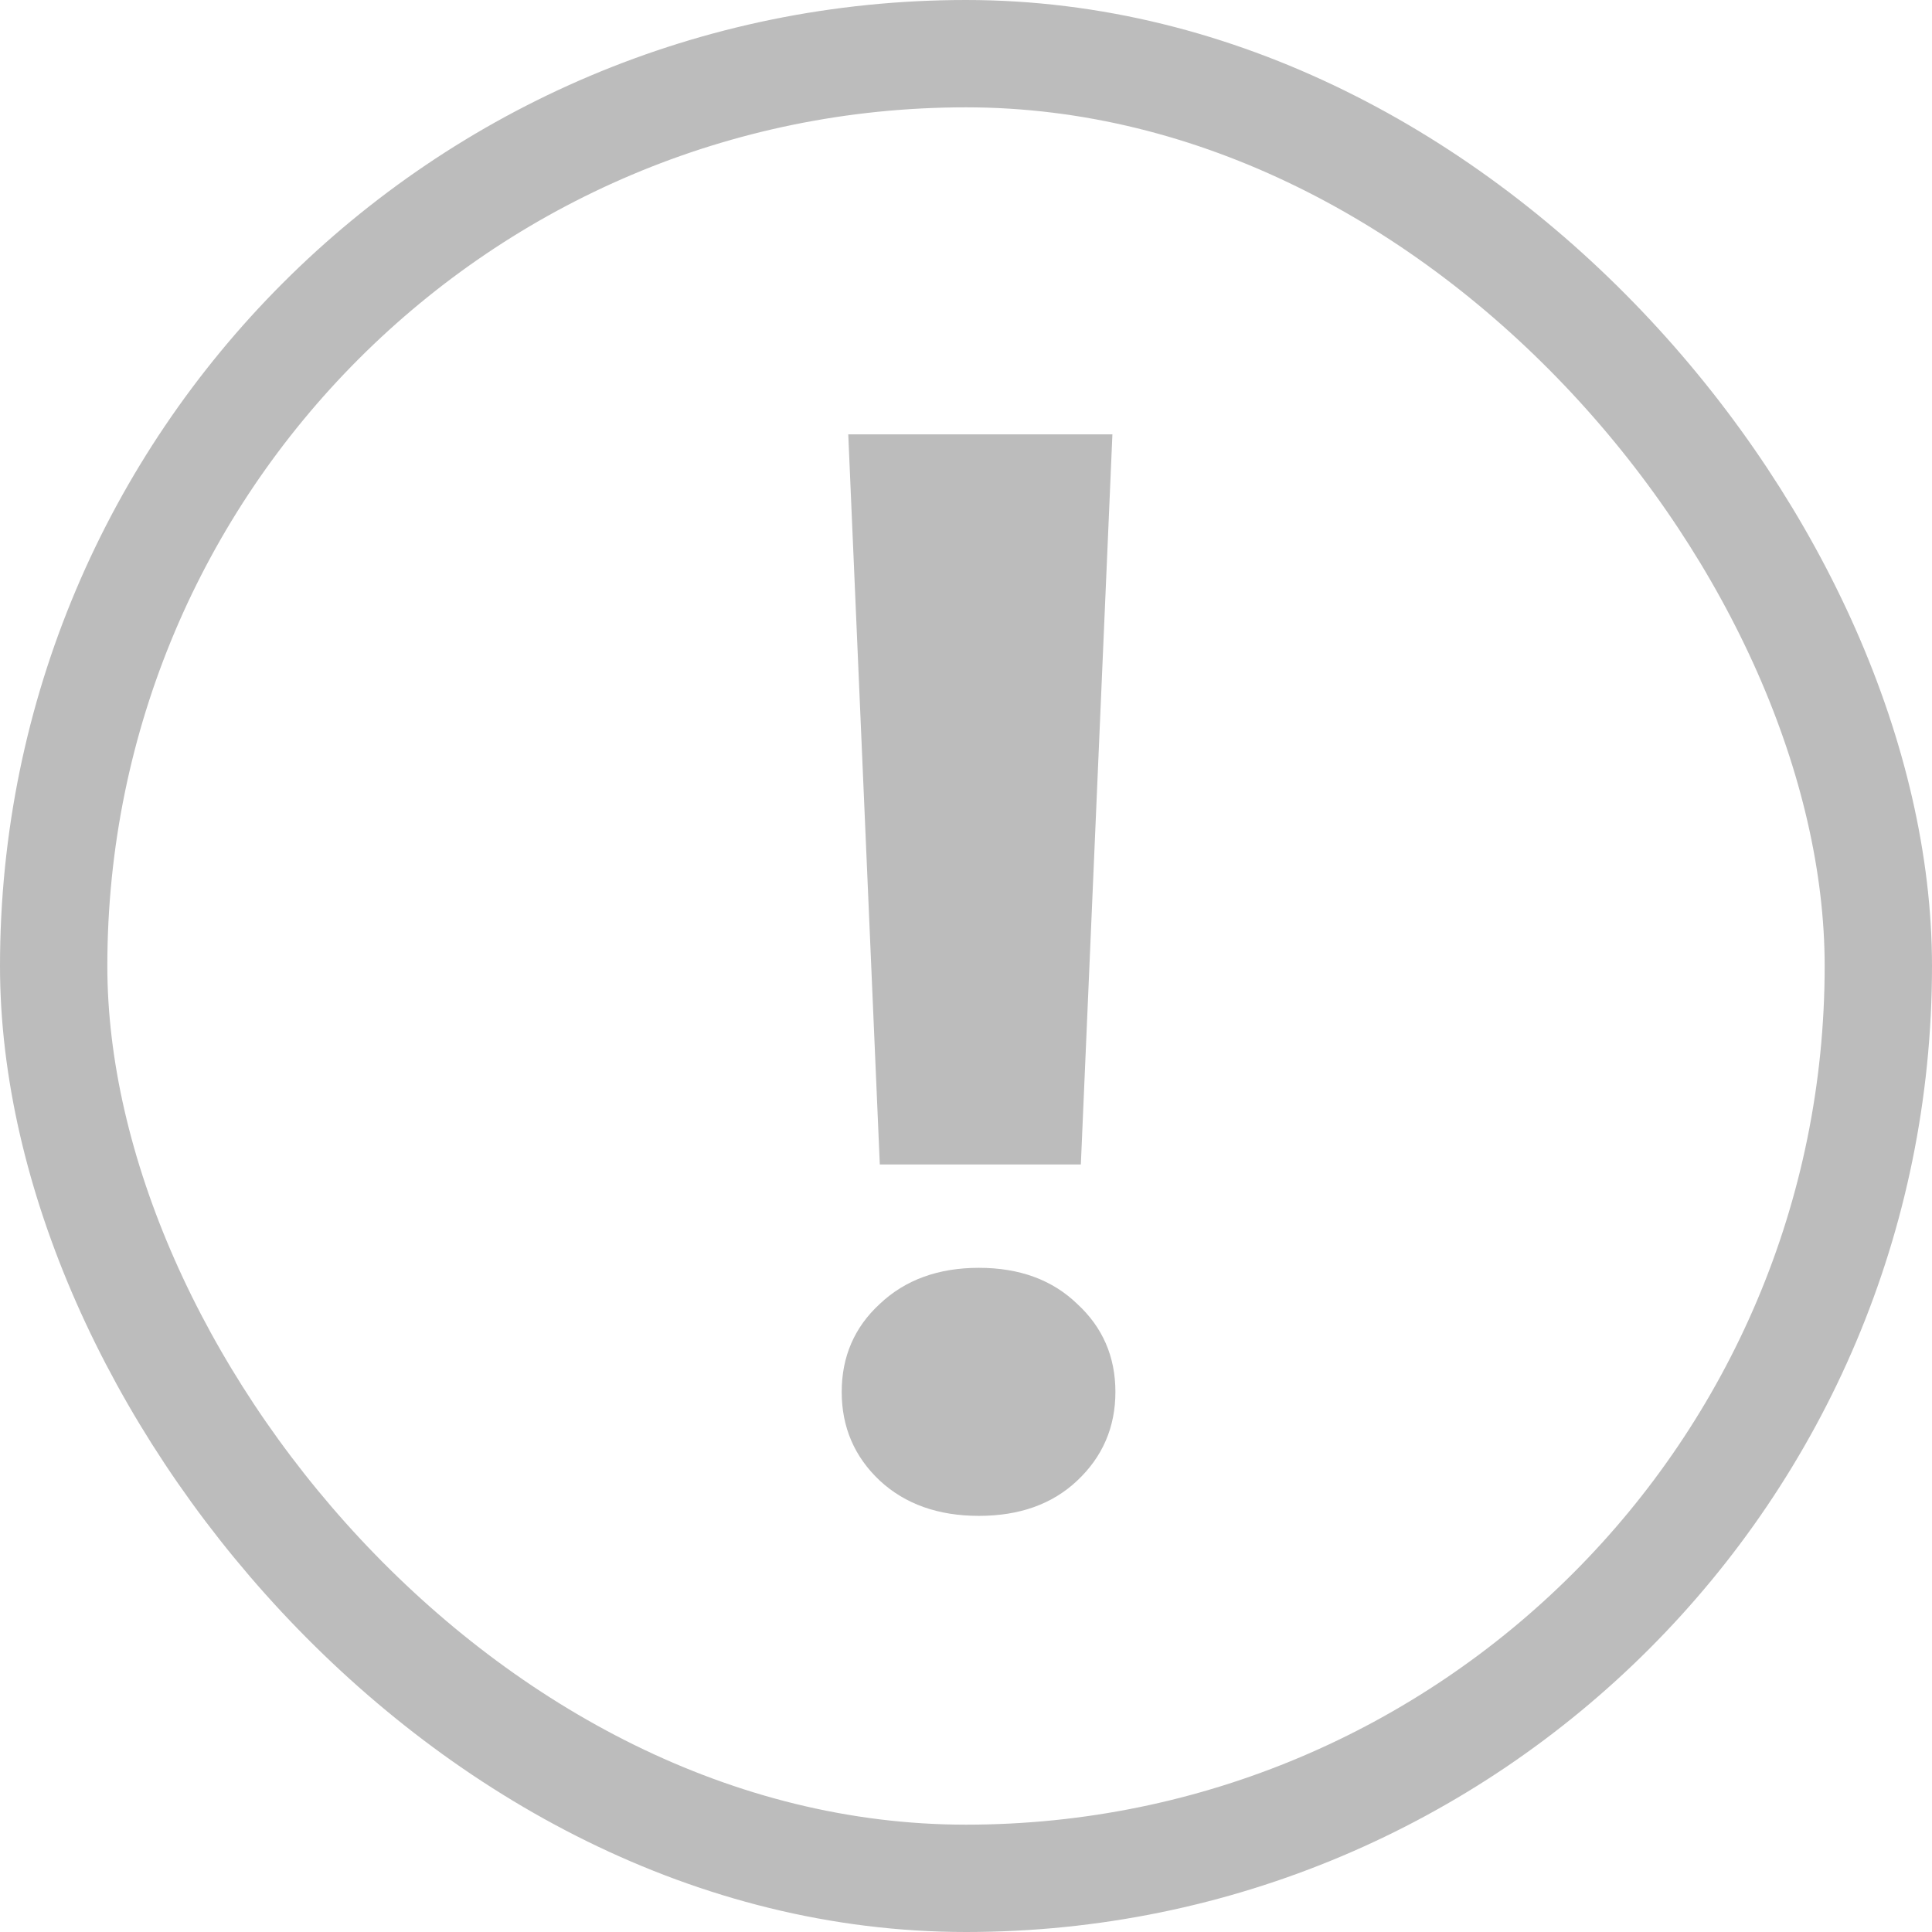
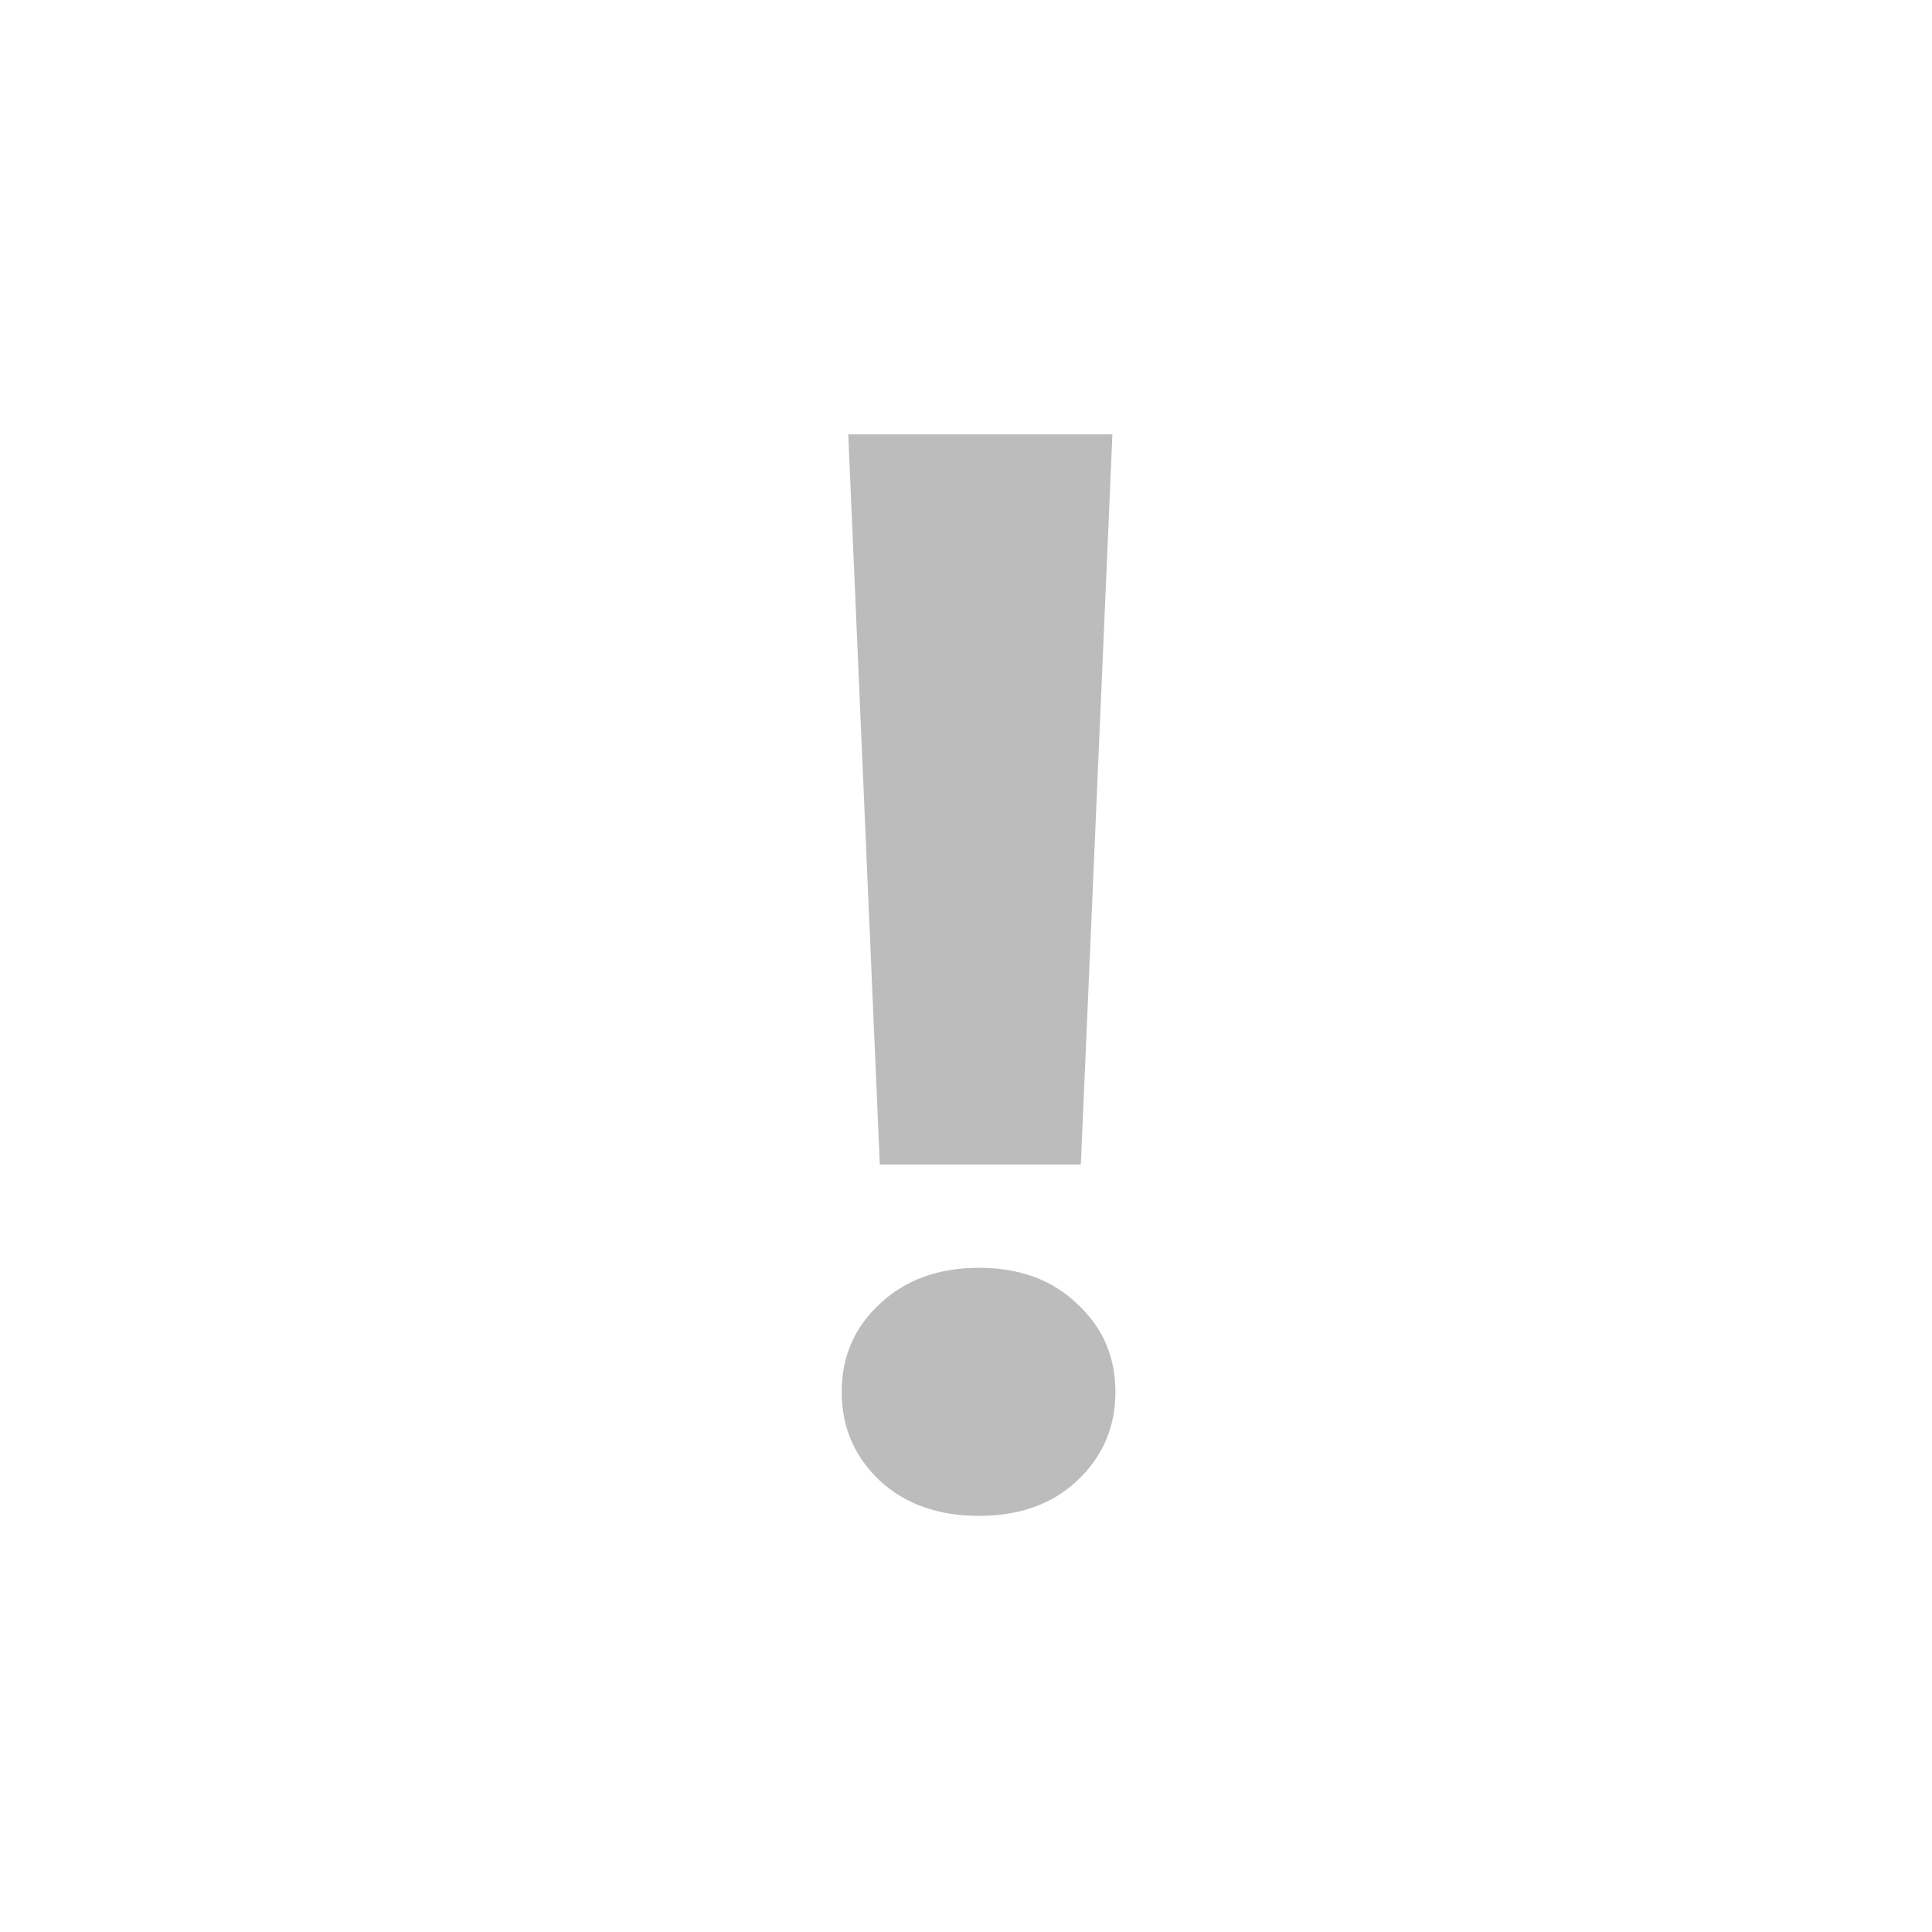
<svg xmlns="http://www.w3.org/2000/svg" width="18" height="18" viewBox="0 0 18 18" fill="none">
-   <rect x="0.5" y="0.5" width="17" height="17" rx="8.5" stroke="#BCBCBC" />
  <path d="M10.364 4.047L10.07 10.849H8.197L7.903 4.047H10.364ZM7.842 12.968C7.842 12.64 7.96 12.366 8.197 12.148C8.434 11.924 8.742 11.812 9.12 11.812C9.498 11.812 9.804 11.924 10.036 12.148C10.273 12.366 10.392 12.64 10.392 12.968C10.392 13.296 10.273 13.572 10.036 13.795C9.804 14.014 9.498 14.123 9.12 14.123C8.742 14.123 8.434 14.014 8.197 13.795C7.96 13.572 7.842 13.296 7.842 12.968Z" fill="#BCBCBC" />
</svg>